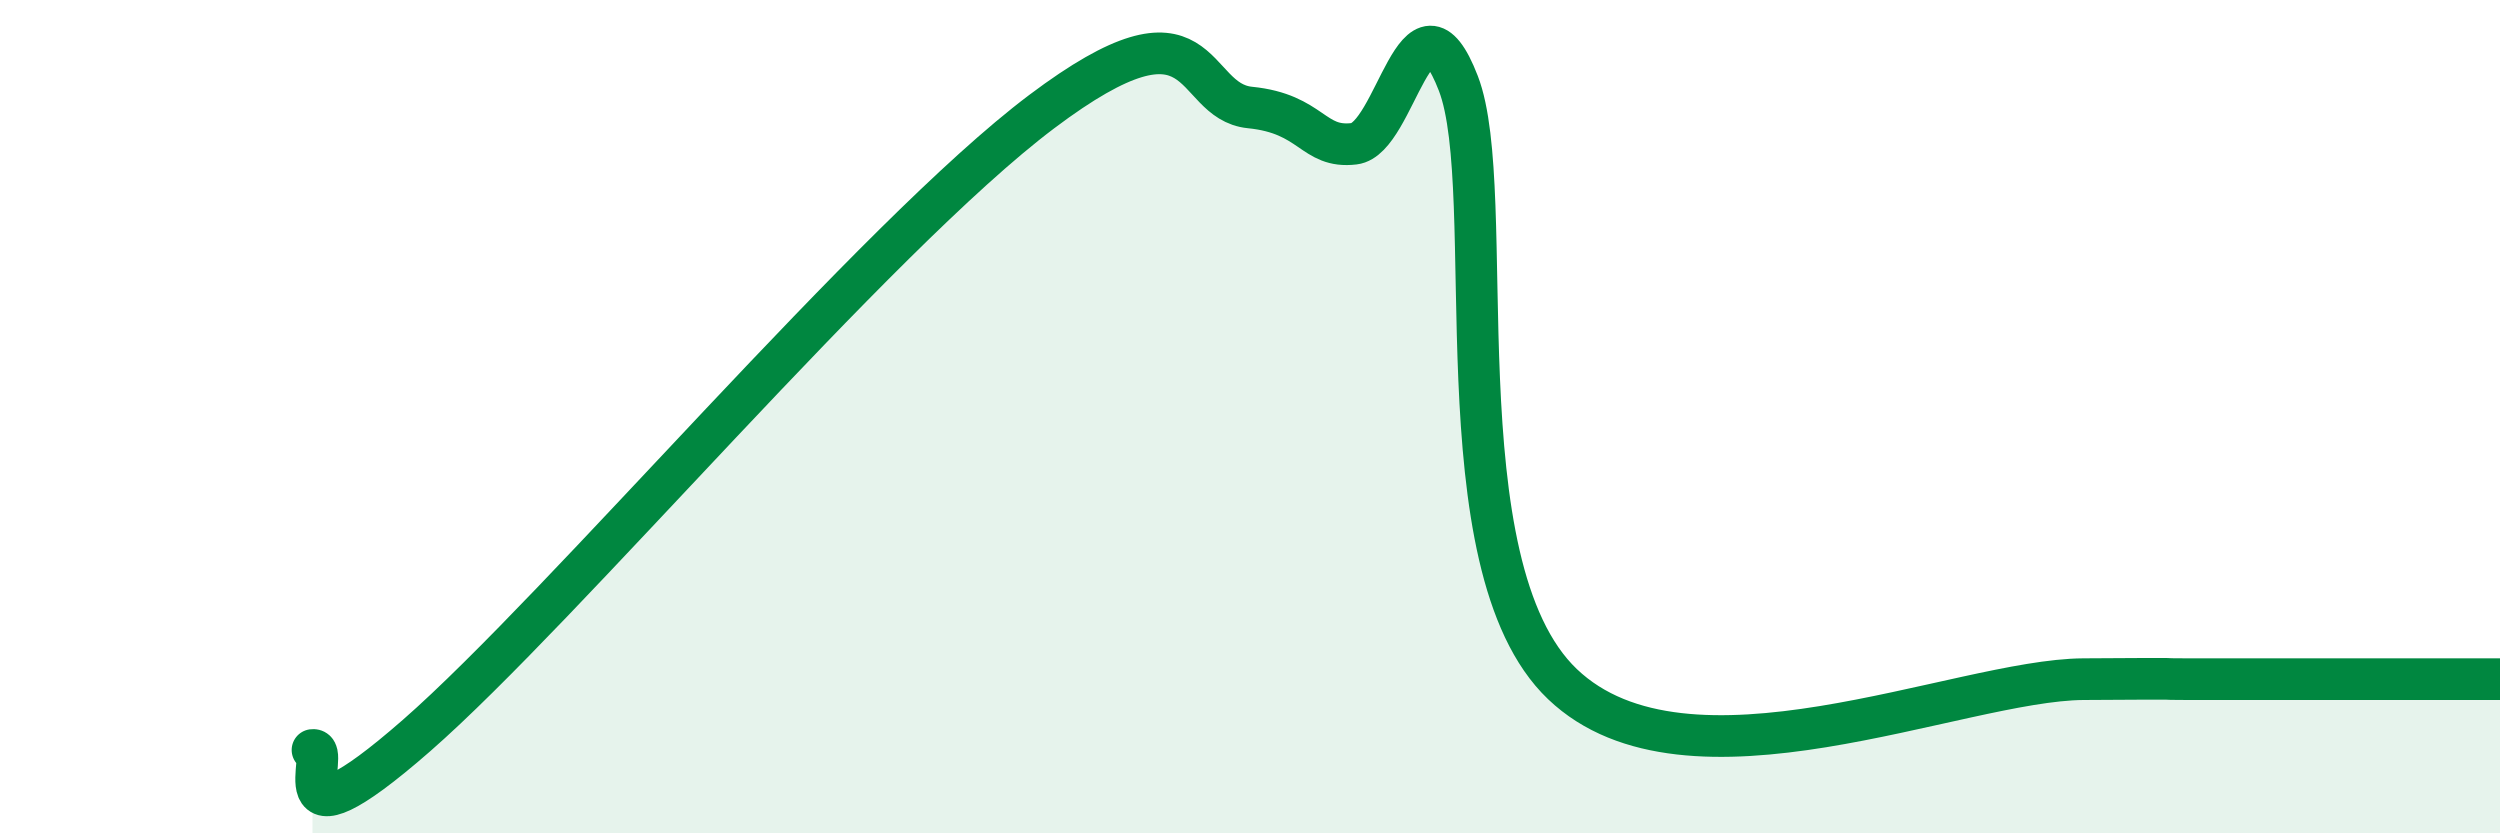
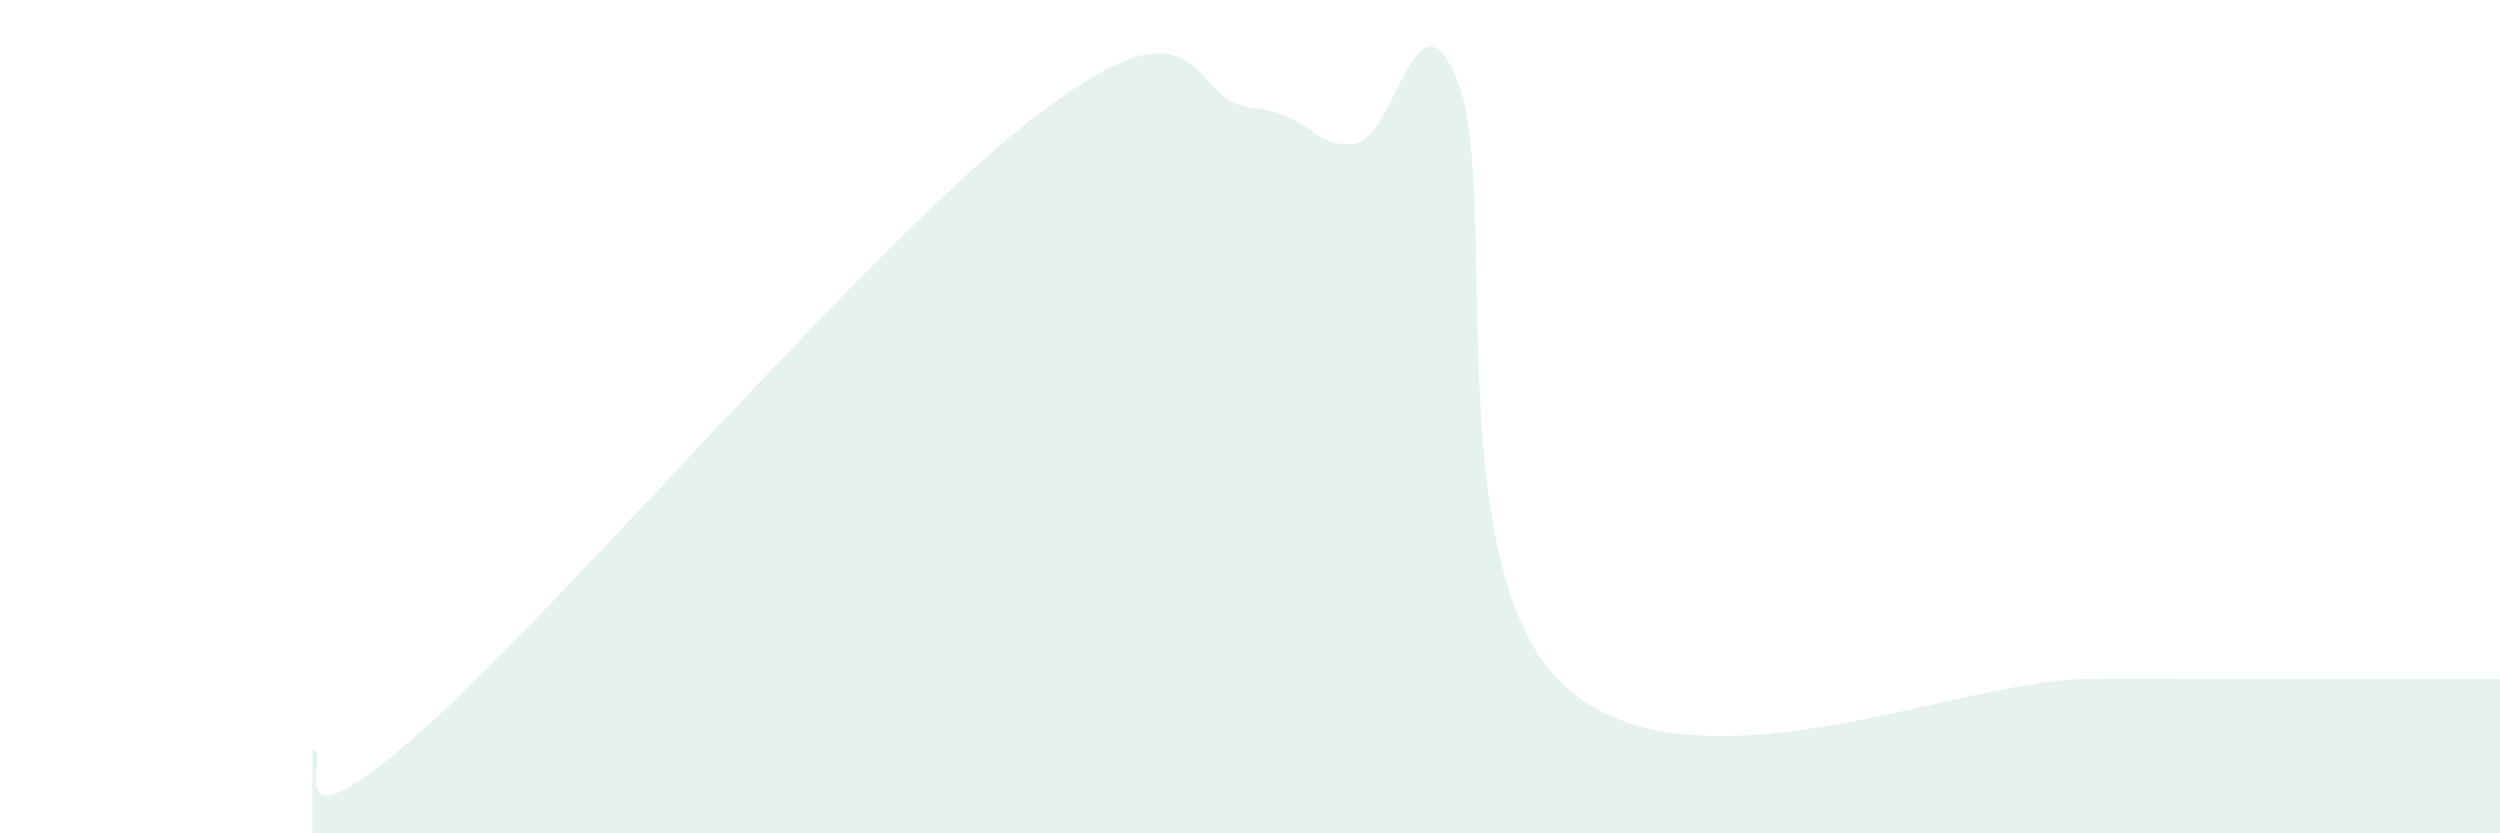
<svg xmlns="http://www.w3.org/2000/svg" width="60" height="20" viewBox="0 0 60 20">
  <path d="M 7.5,18 C 8,17.93 6.5,20.71 10,17.65 C 13.5,14.59 21,5.69 25,2.68 C 29,-0.33 28.5,2.43 30,2.58 C 31.5,2.73 31.5,3.57 32.5,3.45 C 33.5,3.33 34,-0.59 35,2 C 36,4.59 34.5,13.56 37.5,16.42 C 40.5,19.28 47,16.32 50,16.3 C 53,16.28 51.5,16.3 52.5,16.3 C 53.5,16.3 53.5,16.3 55,16.3 C 56.5,16.3 59,16.3 60,16.3L60 20L7.5 20Z" fill="#008740" opacity="0.1" stroke-linecap="round" stroke-linejoin="round" />
-   <path d="M 7.5,18 C 8,17.93 6.5,20.71 10,17.65 C 13.5,14.59 21,5.69 25,2.68 C 29,-0.33 28.5,2.43 30,2.58 C 31.5,2.73 31.5,3.57 32.5,3.45 C 33.5,3.33 34,-0.59 35,2 C 36,4.59 34.5,13.56 37.5,16.42 C 40.5,19.28 47,16.32 50,16.3 C 53,16.28 51.5,16.3 52.5,16.3 C 53.5,16.3 53.5,16.3 55,16.3 C 56.5,16.3 59,16.3 60,16.3" stroke="#008740" stroke-width="1" fill="none" stroke-linecap="round" stroke-linejoin="round" />
</svg>